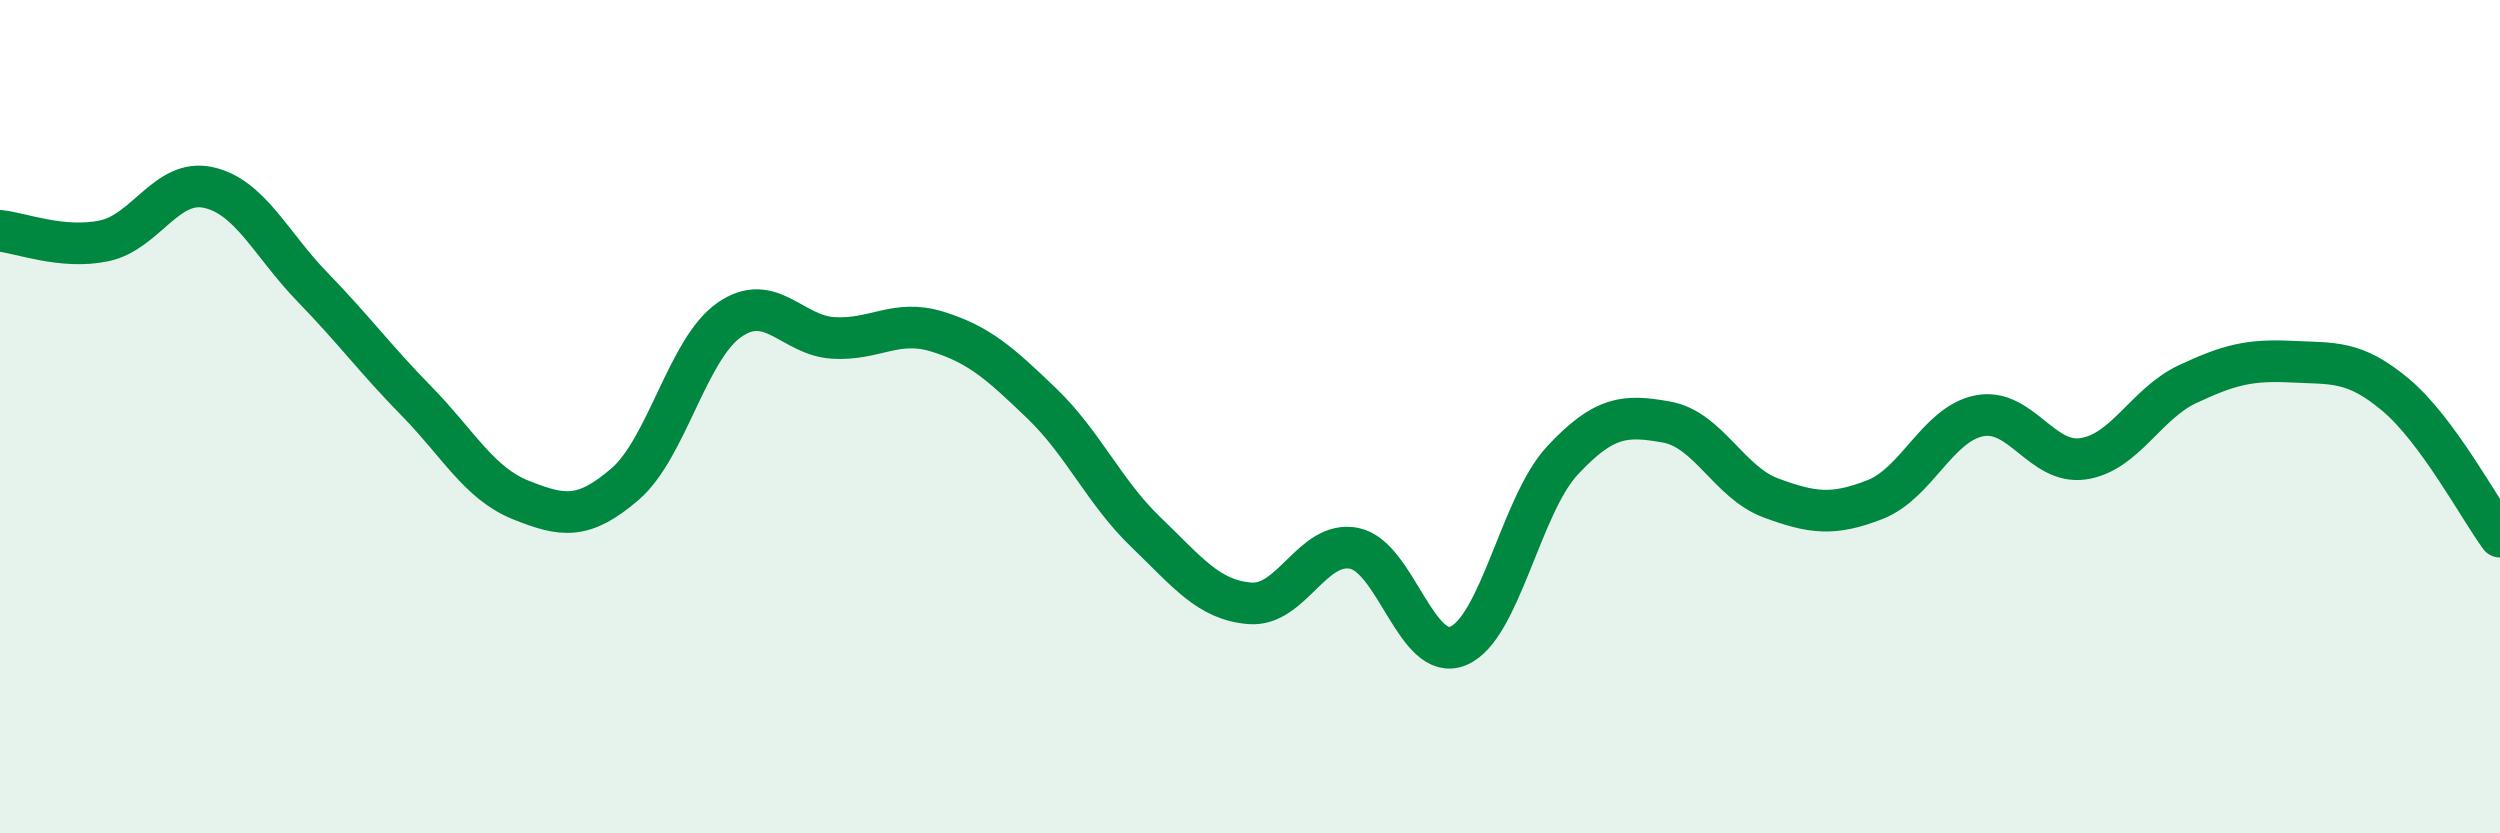
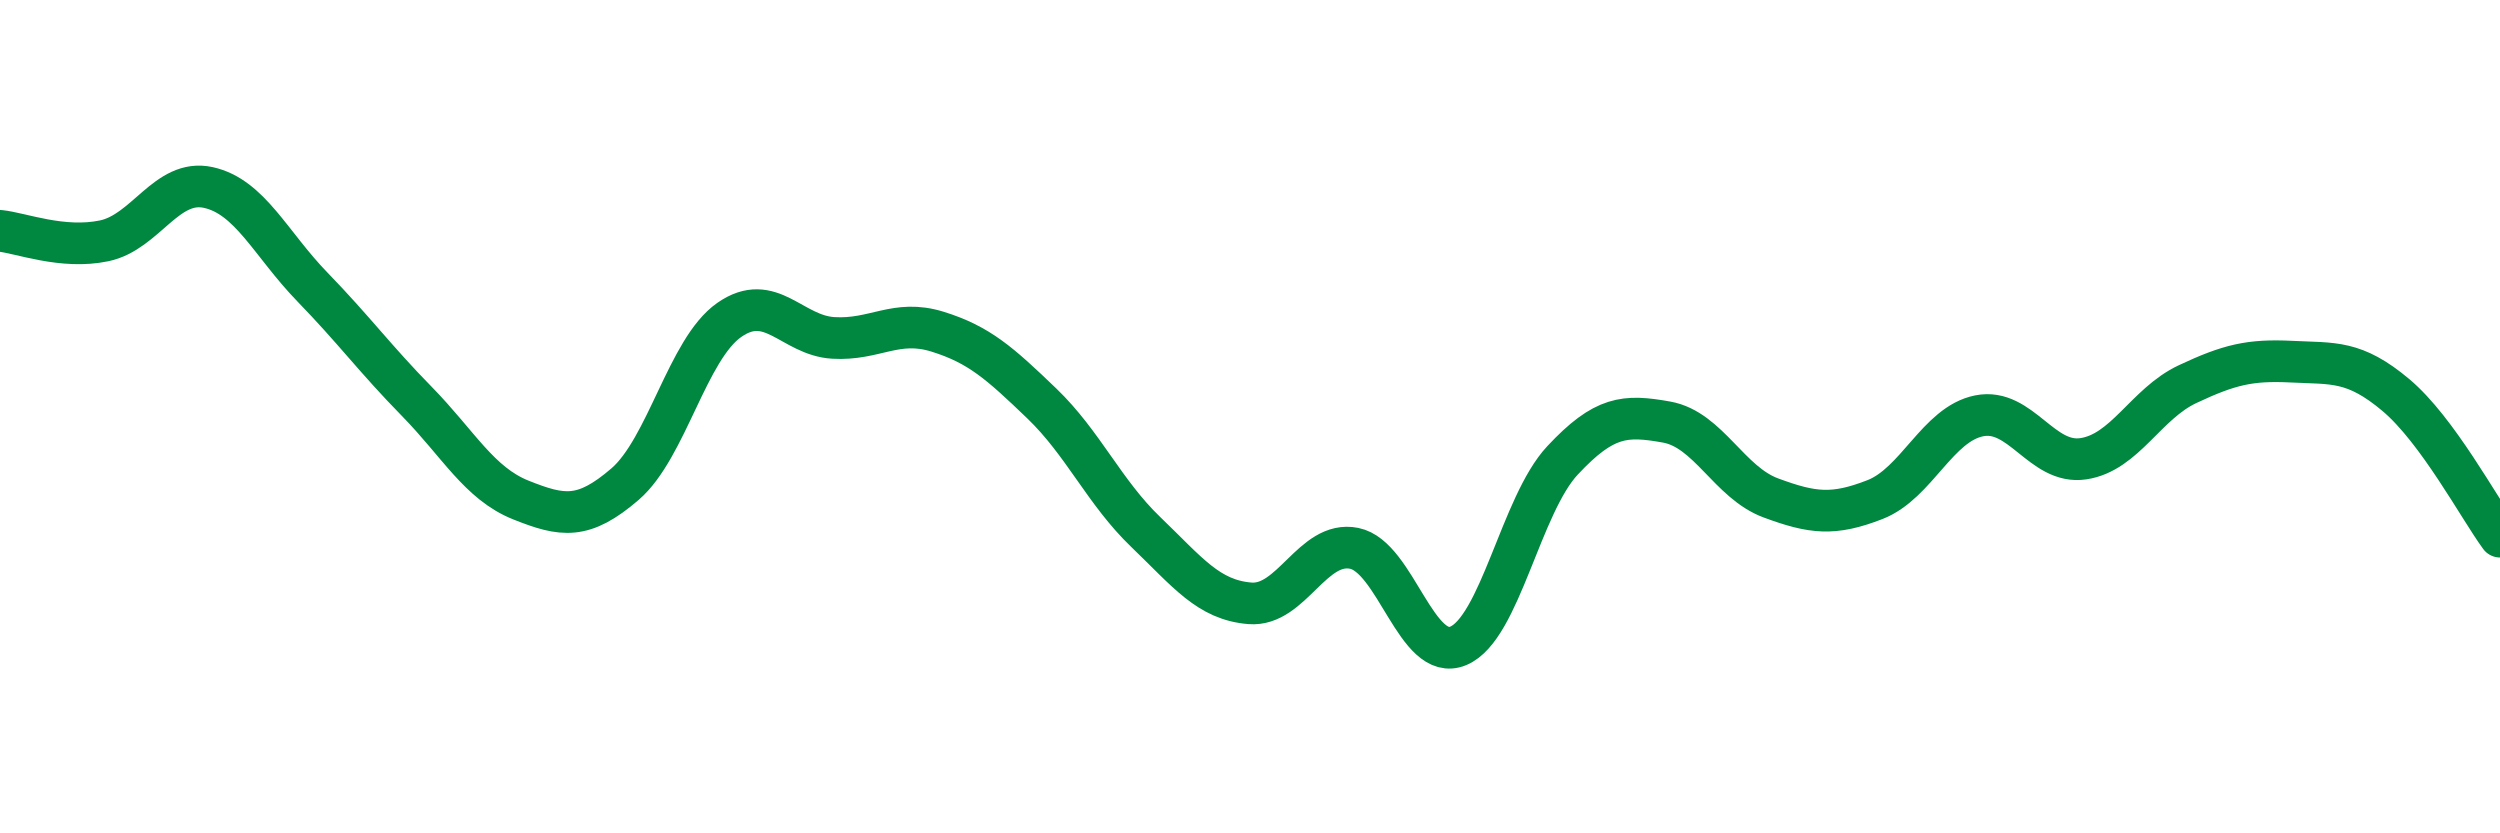
<svg xmlns="http://www.w3.org/2000/svg" width="60" height="20" viewBox="0 0 60 20">
-   <path d="M 0,5.54 C 0.5,5.59 1.5,5.99 2.5,5.78 C 3.5,5.57 4,4.28 5,4.5 C 6,4.72 6.5,5.86 7.5,6.89 C 8.5,7.92 9,8.61 10,9.63 C 11,10.65 11.5,11.6 12.5,12 C 13.5,12.4 14,12.48 15,11.62 C 16,10.76 16.5,8.38 17.5,7.68 C 18.5,6.98 19,8.05 20,8.11 C 21,8.17 21.5,7.65 22.5,7.96 C 23.5,8.27 24,8.72 25,9.68 C 26,10.64 26.5,11.81 27.5,12.77 C 28.5,13.73 29,14.4 30,14.48 C 31,14.56 31.5,12.96 32.5,13.16 C 33.5,13.36 34,15.92 35,15.5 C 36,15.08 36.5,12.12 37.5,11.05 C 38.5,9.98 39,9.95 40,10.13 C 41,10.31 41.5,11.58 42.5,11.95 C 43.5,12.32 44,12.38 45,11.99 C 46,11.6 46.5,10.18 47.5,9.98 C 48.5,9.78 49,11.16 50,11.01 C 51,10.86 51.5,9.69 52.5,9.22 C 53.5,8.75 54,8.63 55,8.68 C 56,8.73 56.5,8.64 57.5,9.48 C 58.5,10.32 59.5,12.2 60,12.88L60 20L0 20Z" fill="#008740" opacity="0.1" stroke-linecap="round" stroke-linejoin="round" />
  <path d="M 0,5.54 C 0.5,5.59 1.5,5.99 2.5,5.78 C 3.5,5.57 4,4.28 5,4.5 C 6,4.72 6.5,5.86 7.5,6.89 C 8.5,7.92 9,8.61 10,9.63 C 11,10.65 11.5,11.6 12.5,12 C 13.5,12.4 14,12.48 15,11.62 C 16,10.76 16.5,8.38 17.5,7.68 C 18.5,6.98 19,8.05 20,8.11 C 21,8.17 21.5,7.65 22.5,7.96 C 23.5,8.27 24,8.72 25,9.68 C 26,10.64 26.5,11.81 27.5,12.77 C 28.5,13.73 29,14.4 30,14.48 C 31,14.56 31.5,12.96 32.5,13.16 C 33.5,13.36 34,15.92 35,15.5 C 36,15.08 36.5,12.12 37.5,11.05 C 38.5,9.98 39,9.95 40,10.13 C 41,10.31 41.5,11.58 42.5,11.95 C 43.5,12.32 44,12.38 45,11.99 C 46,11.6 46.5,10.18 47.5,9.98 C 48.5,9.78 49,11.16 50,11.01 C 51,10.86 51.5,9.69 52.5,9.22 C 53.5,8.75 54,8.63 55,8.68 C 56,8.73 56.5,8.64 57.5,9.48 C 58.5,10.32 59.5,12.2 60,12.88" stroke="#008740" stroke-width="1" fill="none" stroke-linecap="round" stroke-linejoin="round" />
</svg>